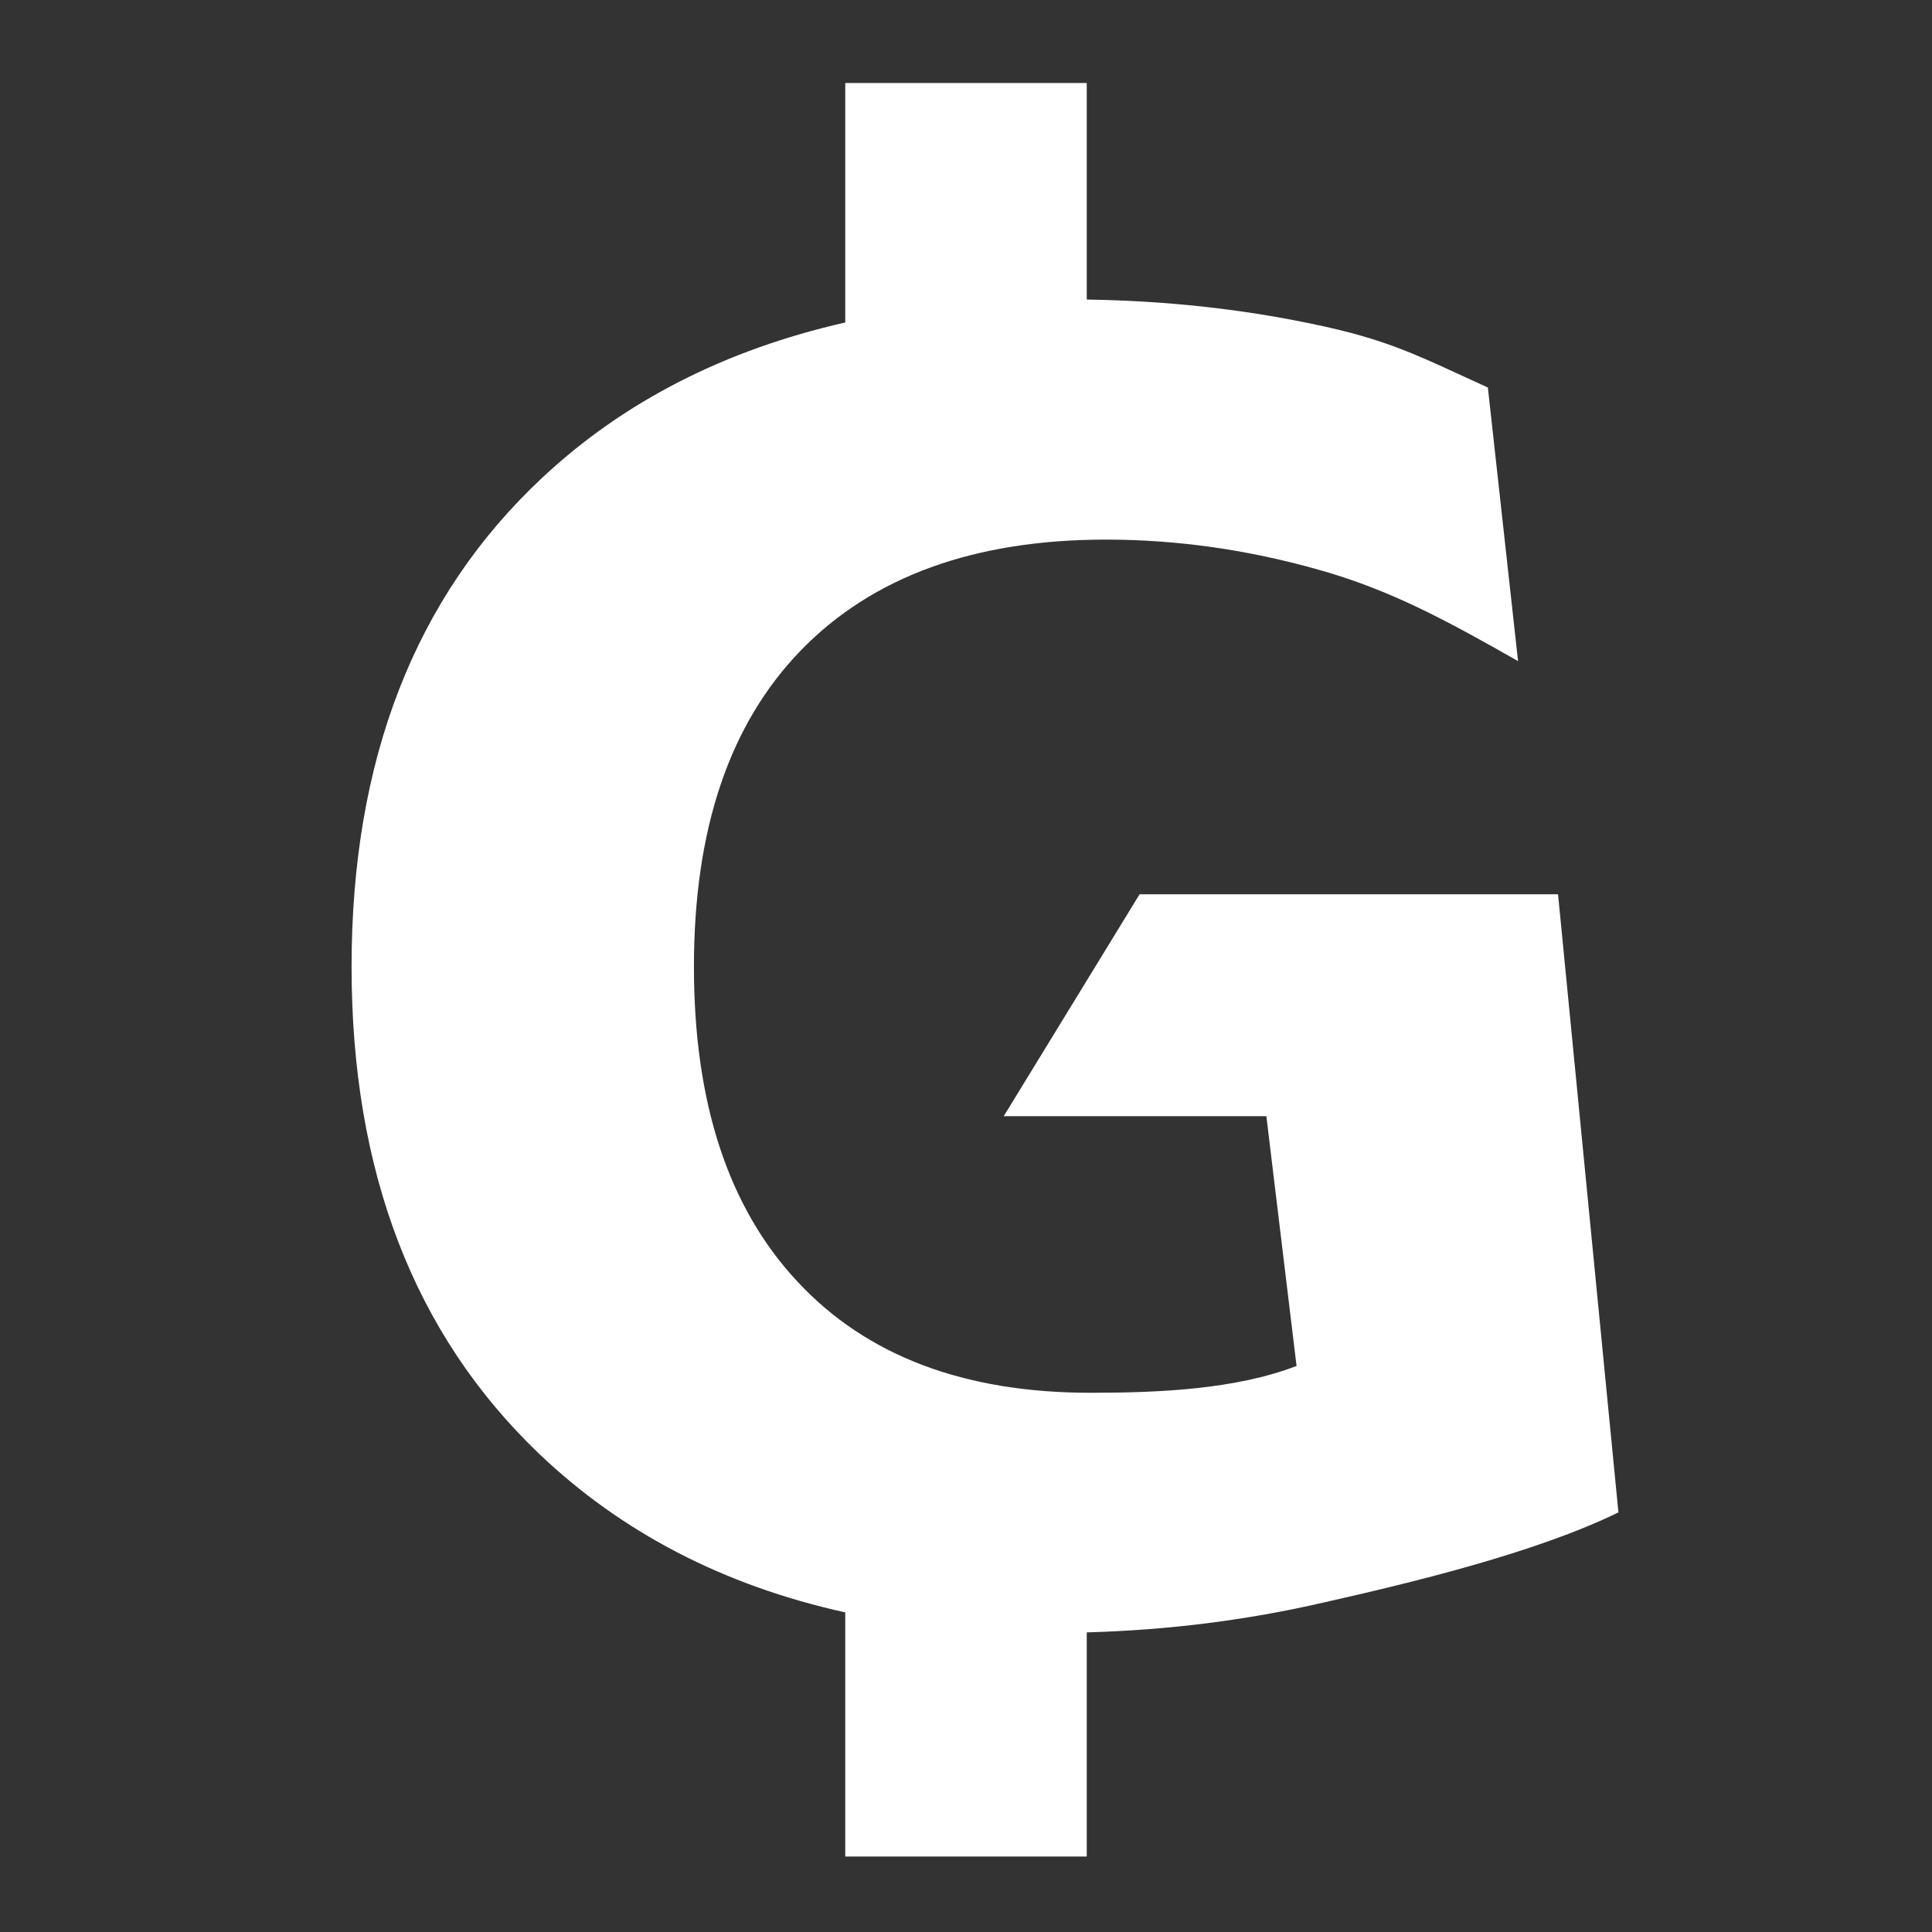
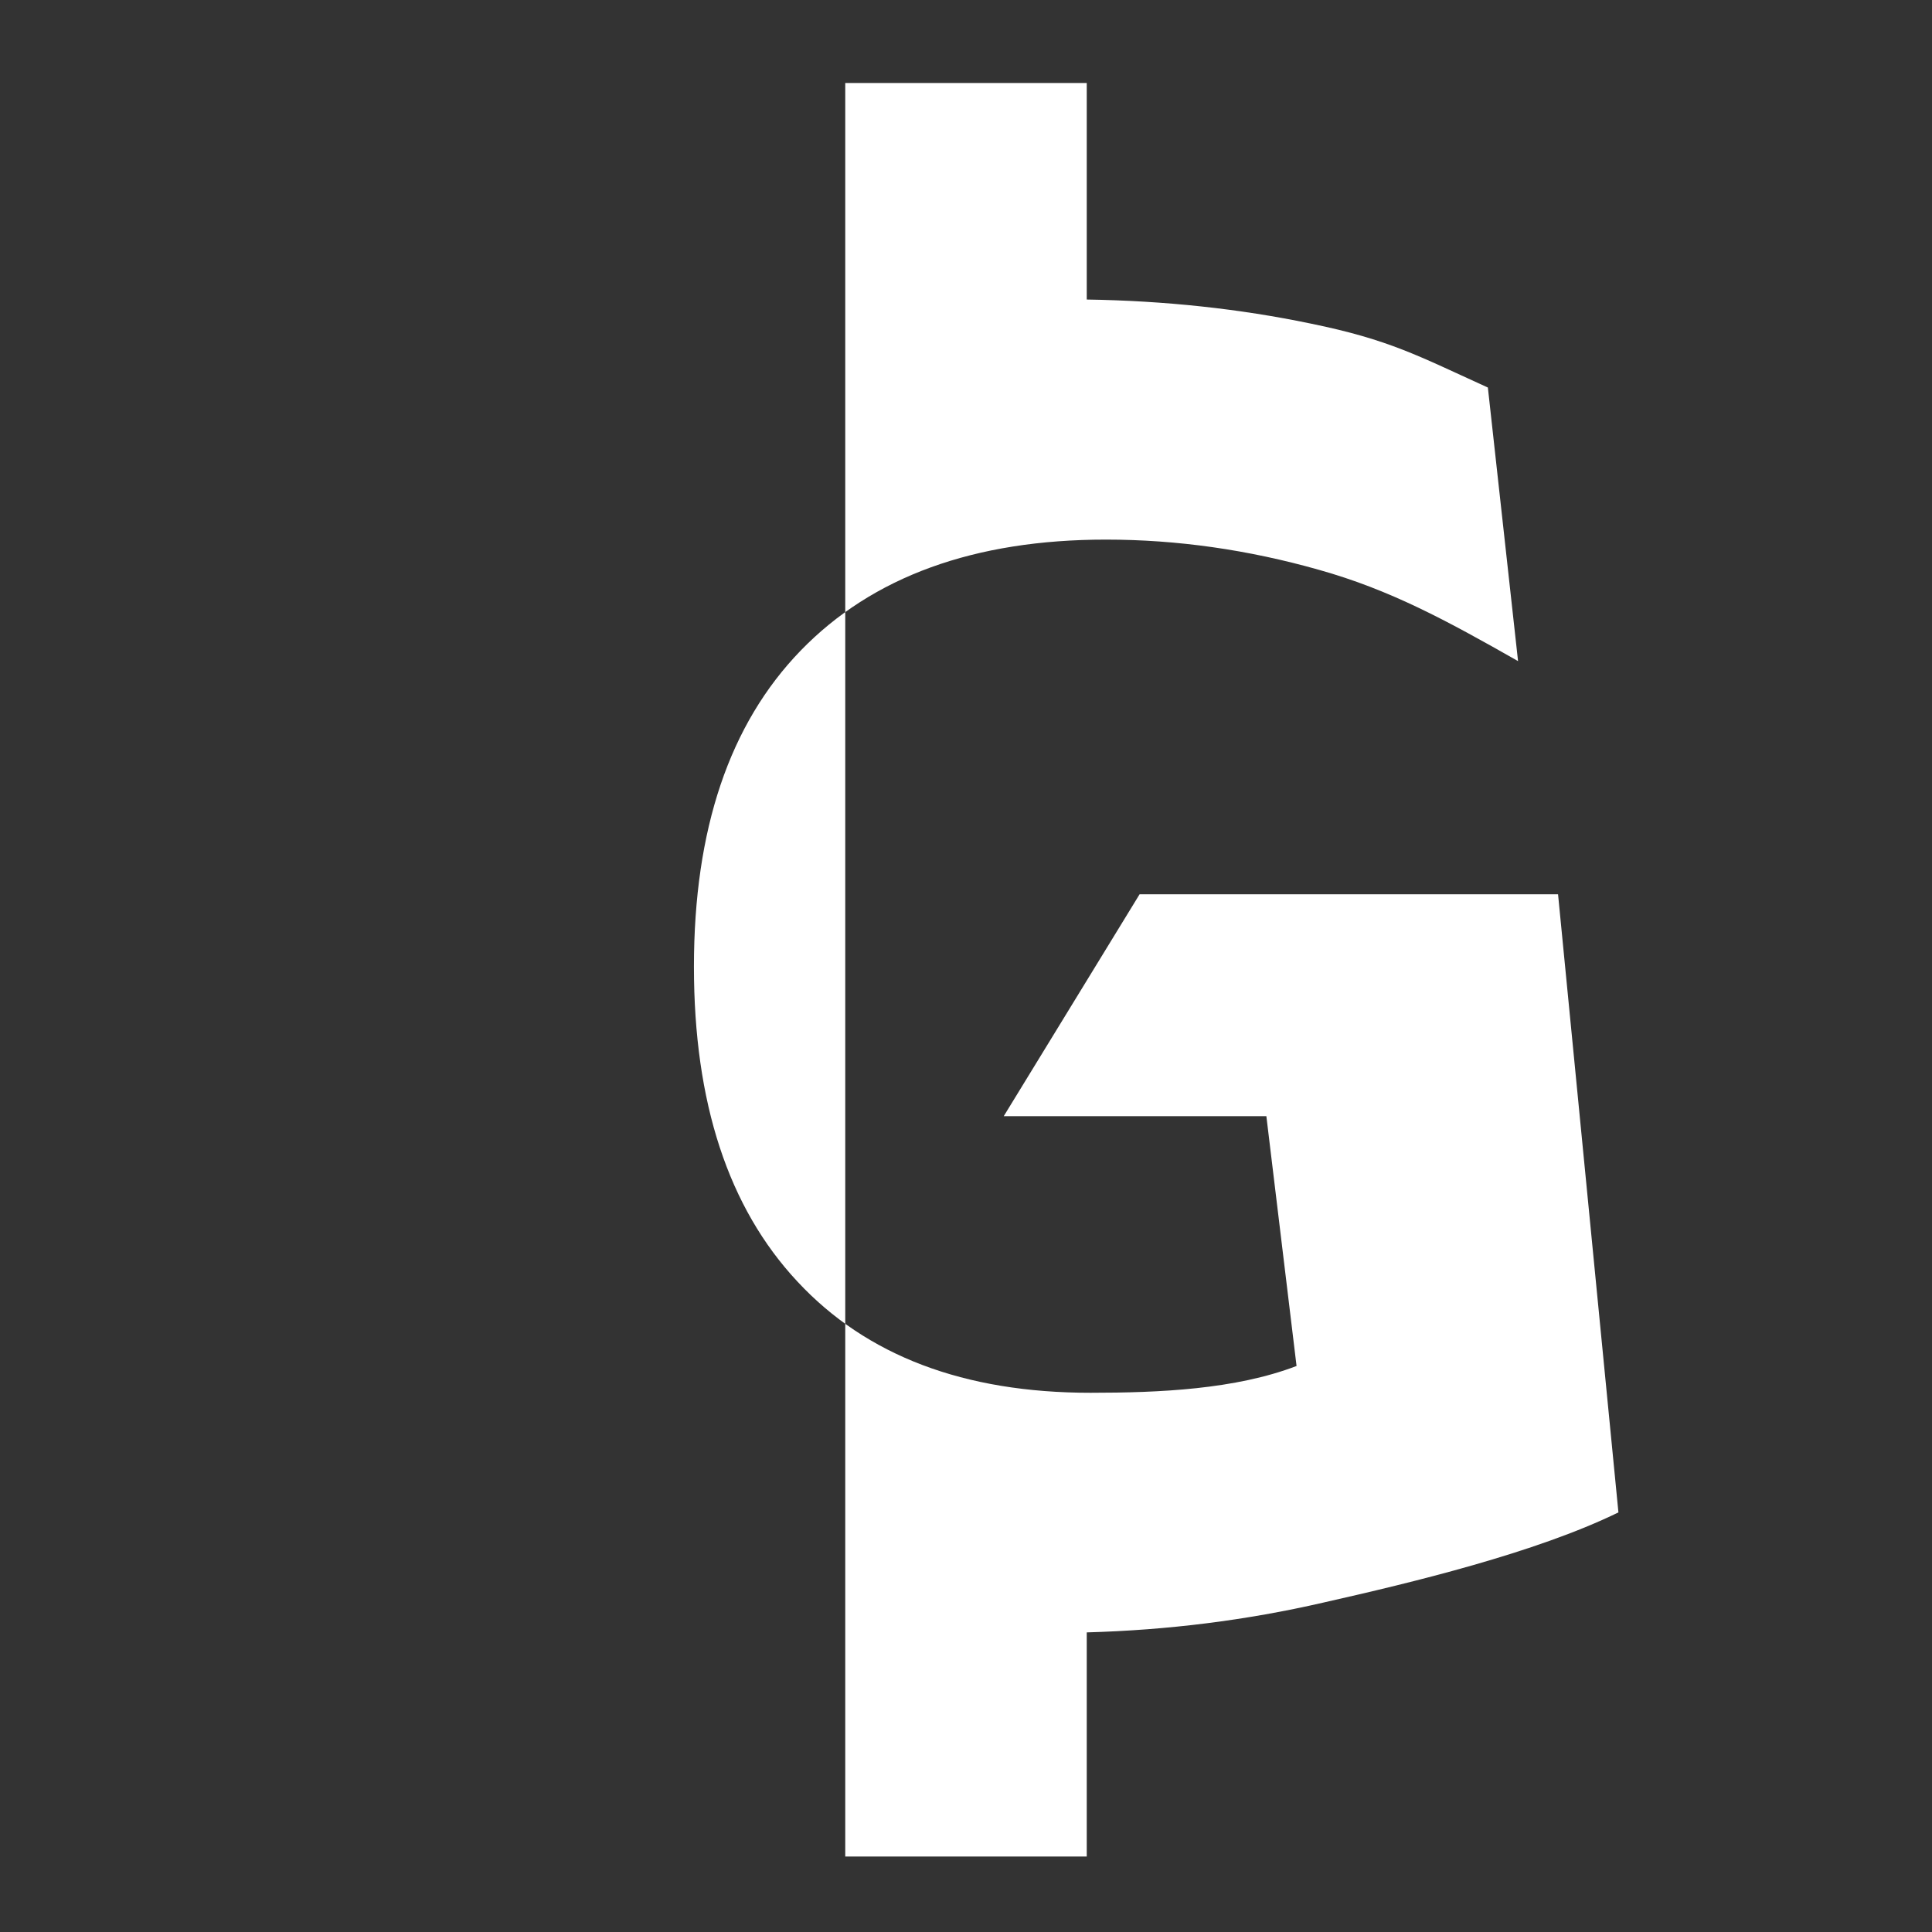
<svg xmlns="http://www.w3.org/2000/svg" viewBox="0 0 512 512">
  <rect x="0" y="0" width="512" height="512" fill="#333333" stroke="none" />
-   <path fill="#fff" d="M224 22v63.46c-31.9 7.25-58.7 20.94-80.3 41.14-33.7 31.5-50.53 74.7-50.53 129.6 0 54.3 16.53 97.3 49.63 129 21.9 20.9 49 35 81.2 42.1V492h64v-59.4c21.5-.6 42.3-3.2 62.7-7.9 23.5-5.3 56.3-13.2 78.2-23.9l-16-163.8H302l-36 58.8h69.6l8 66.2c-16.2 6.2-36.3 7.1-54.6 7.1-33.5 0-59.4-9.8-77.7-29.5-18.3-19.6-27.4-47.4-27.4-83.4 0-36.4 9.4-64.3 28.3-83.8 19-19.6 46-29.4 80.9-29.4 18.9 0 37.7 2.7 56.4 8 18.9 5.3 33.8 13.4 52.8 24.2l-8-72.5c-18.4-8.35-26-12.66-46.9-16.94-18.9-3.94-38.7-6.06-59.4-6.38V22h-64z" />
+   <path fill="#fff" d="M224 22v63.46V492h64v-59.4c21.5-.6 42.3-3.2 62.7-7.9 23.5-5.3 56.3-13.2 78.2-23.9l-16-163.8H302l-36 58.8h69.6l8 66.2c-16.2 6.2-36.3 7.1-54.6 7.1-33.5 0-59.4-9.8-77.7-29.5-18.3-19.6-27.4-47.4-27.4-83.4 0-36.4 9.4-64.3 28.3-83.8 19-19.6 46-29.4 80.9-29.4 18.9 0 37.7 2.7 56.4 8 18.9 5.3 33.8 13.4 52.8 24.2l-8-72.5c-18.4-8.35-26-12.66-46.9-16.94-18.9-3.94-38.7-6.06-59.4-6.38V22h-64z" />
</svg>